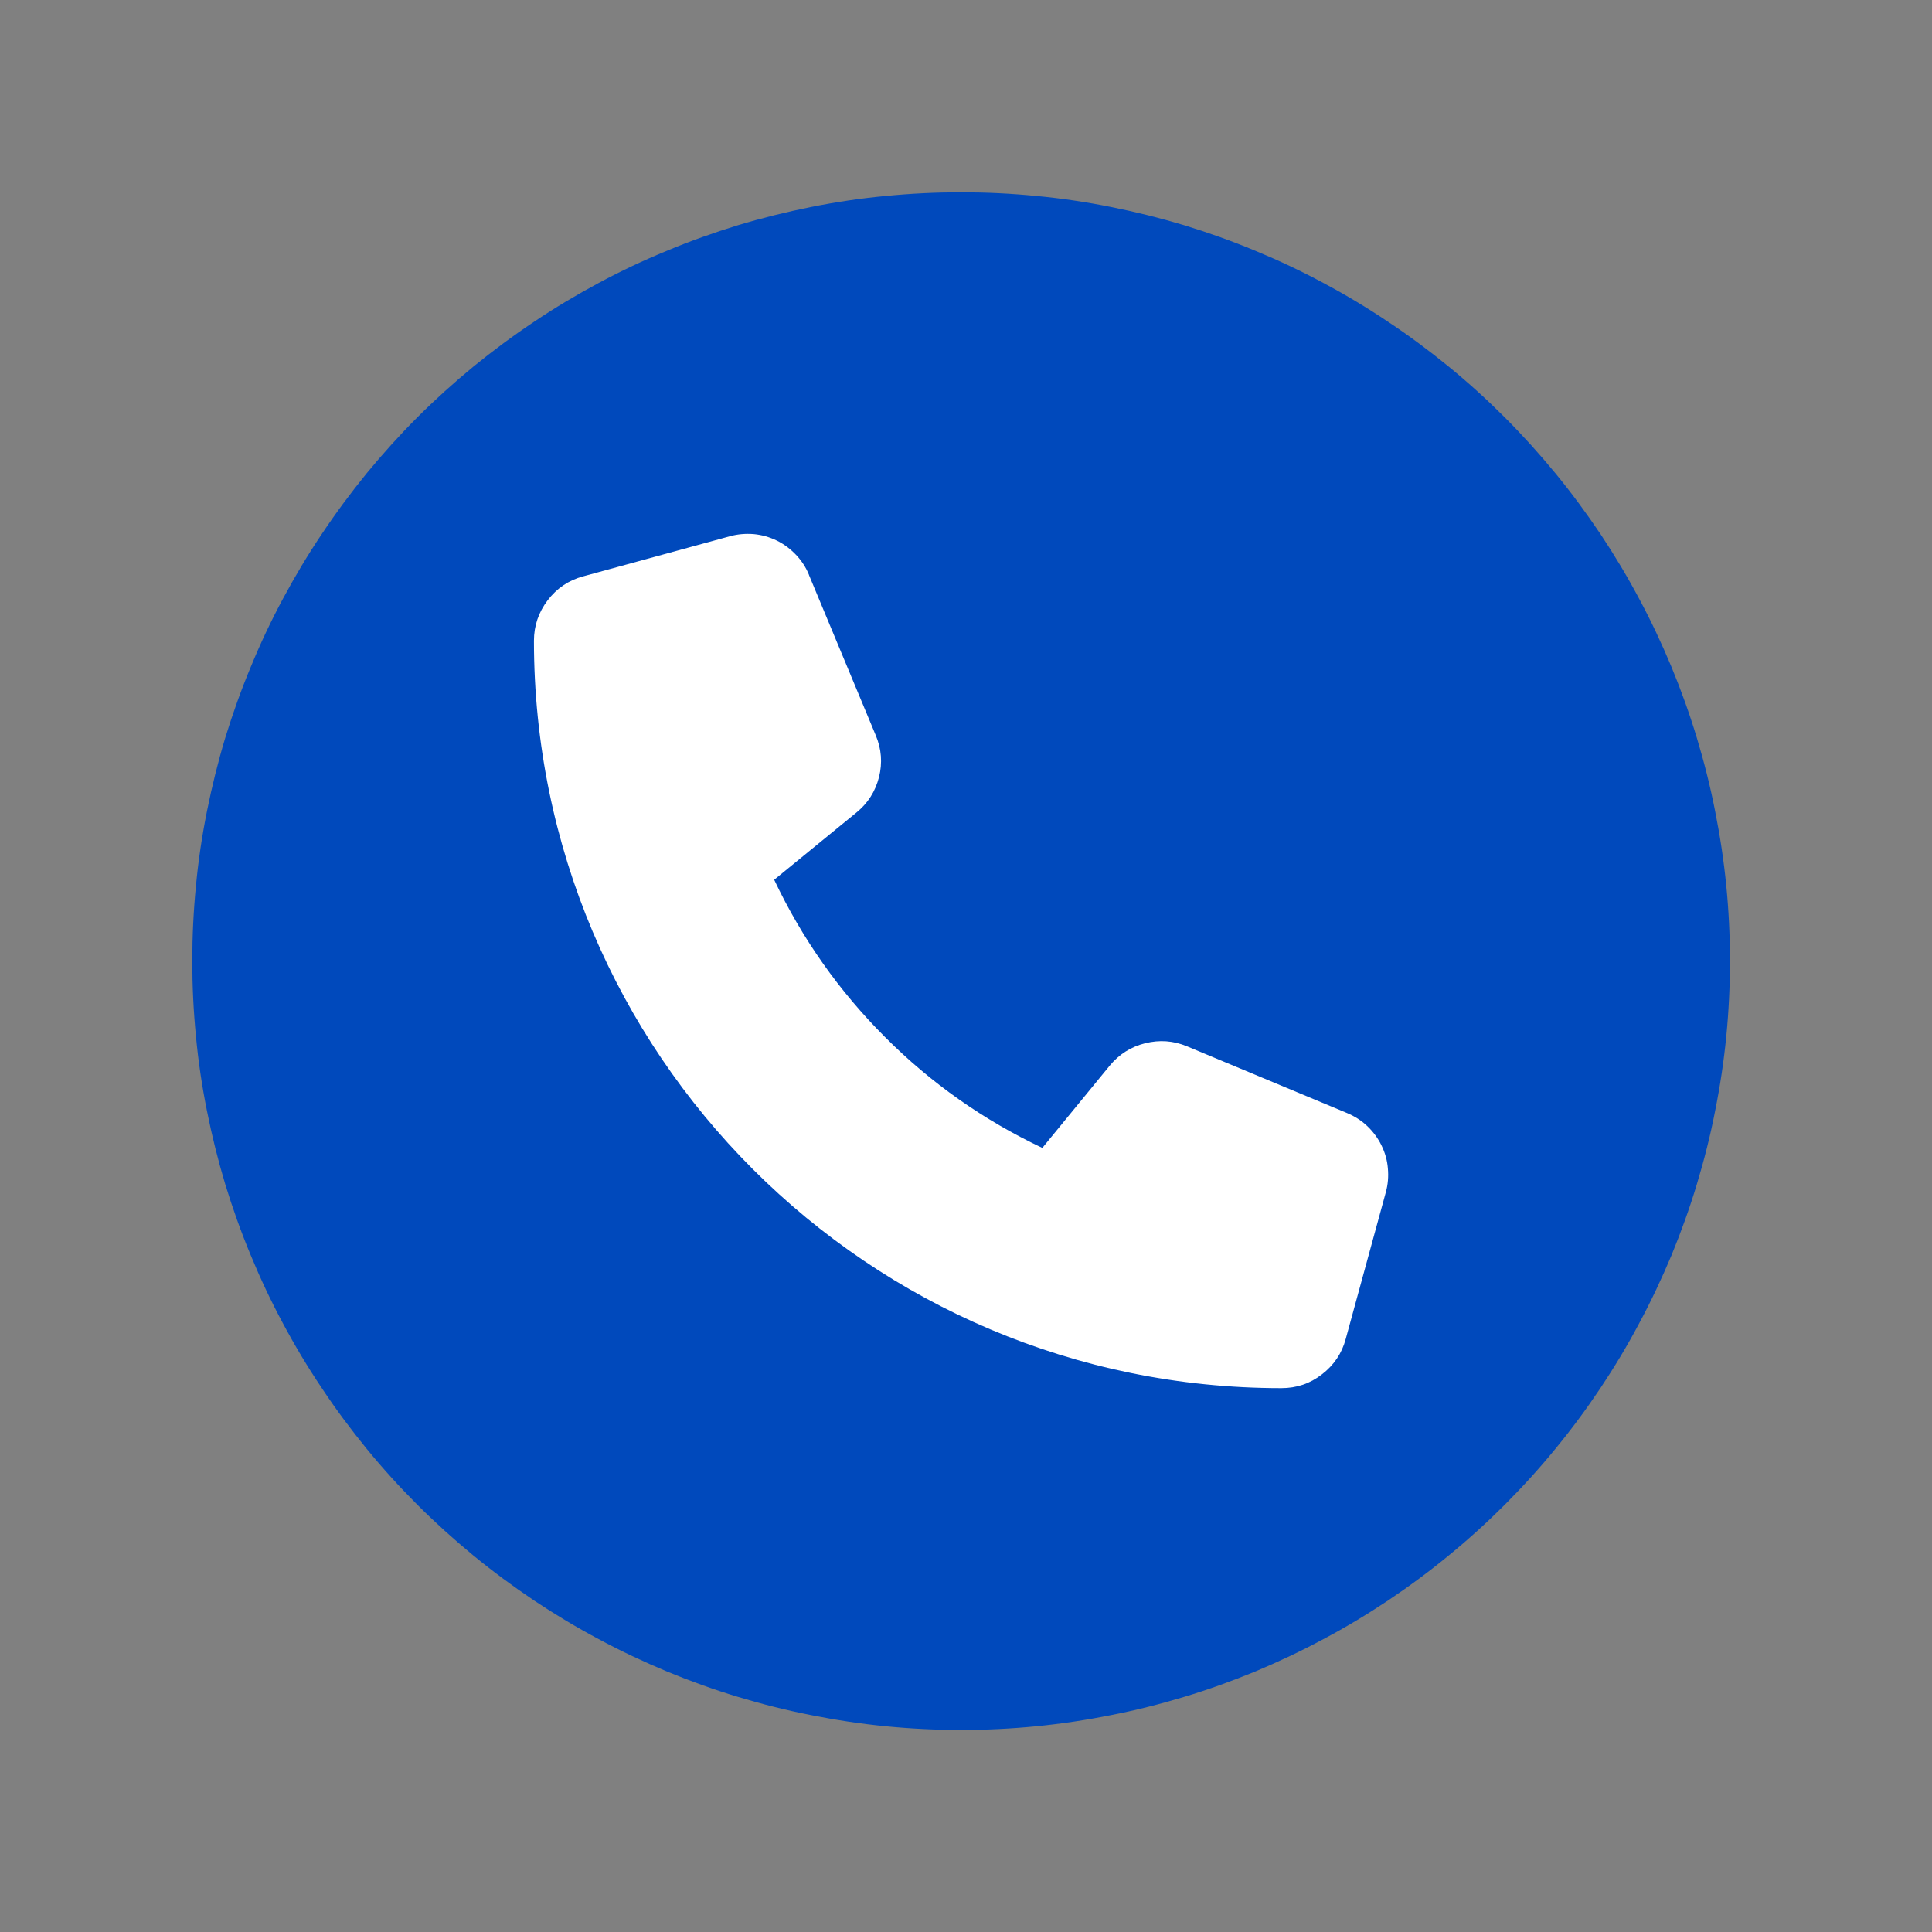
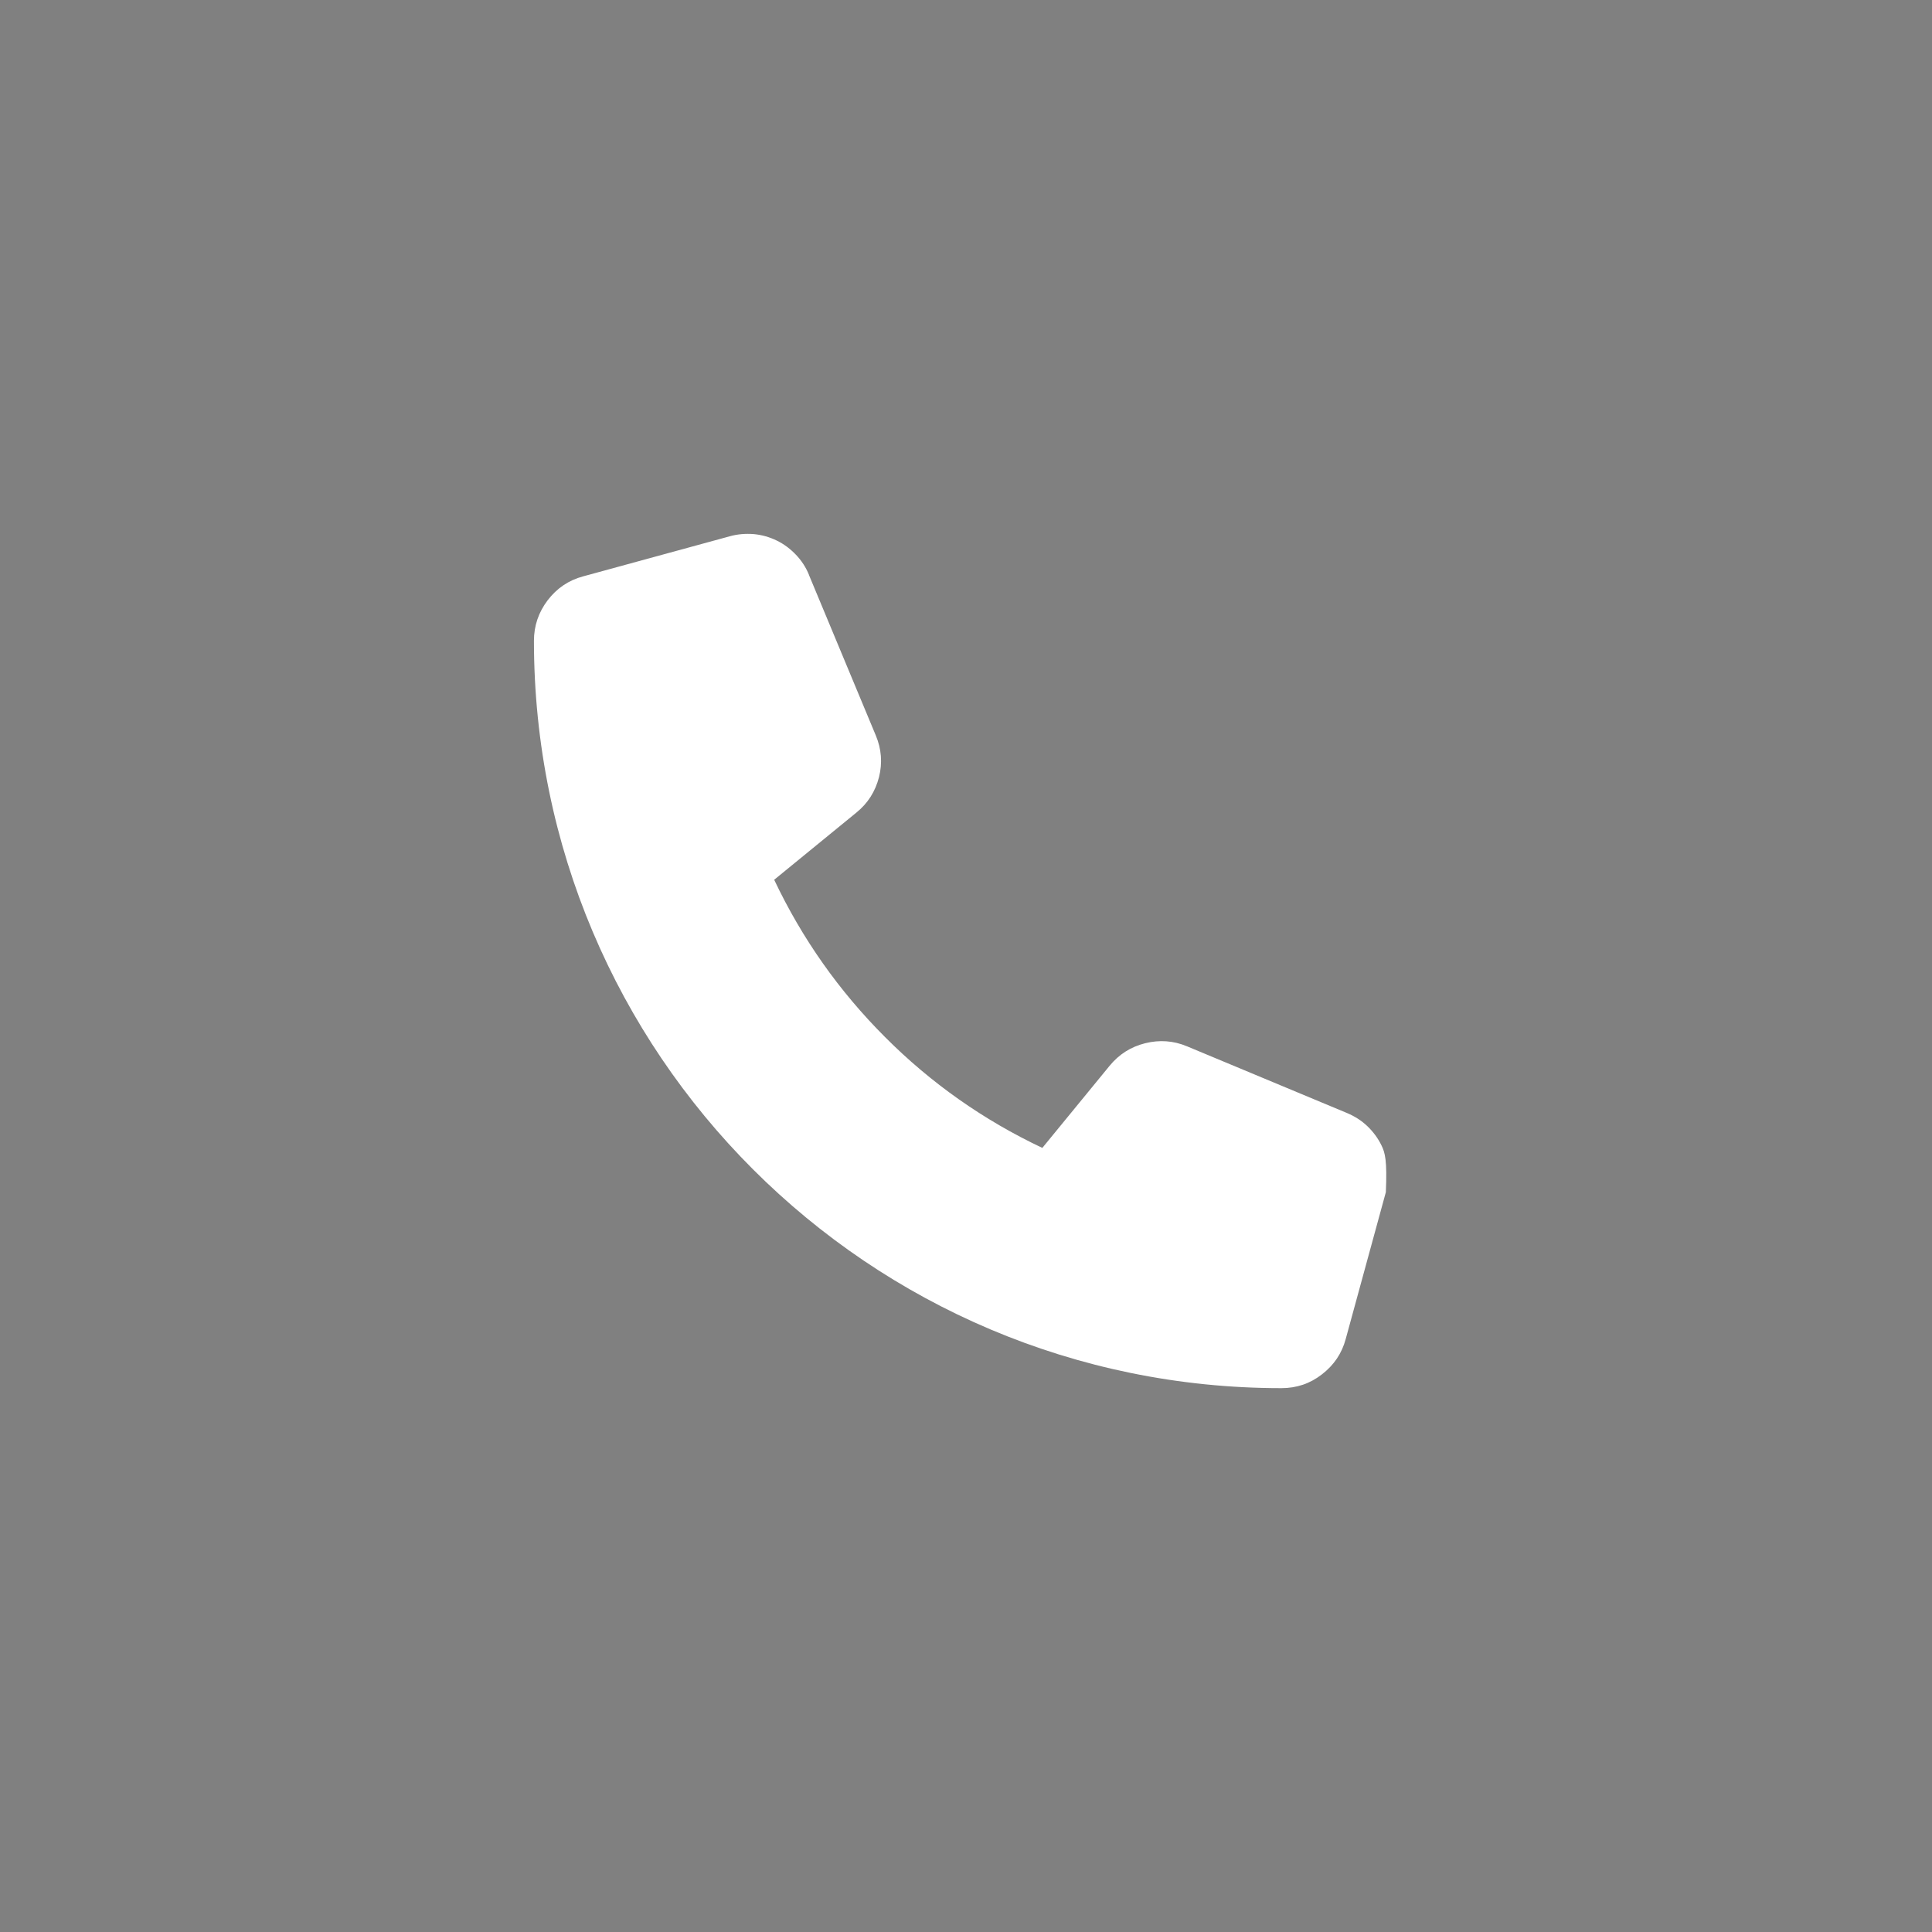
<svg xmlns="http://www.w3.org/2000/svg" width="65" zoomAndPan="magnify" viewBox="0 0 48.75 48.75" height="65" preserveAspectRatio="xMidYMid meet" version="1.0">
  <rect x="0" y="0" width="48.75" height="48.75" fill="#808080" stroke="none" />
  <defs>
    <clipPath id="28a6fdfdab">
-       <path d="M 4.852 4.852 L 43.652 4.852 L 43.652 43.652 L 4.852 43.652 Z M 4.852 4.852 " clip-rule="nonzero" />
-     </clipPath>
+       </clipPath>
  </defs>
  <g clip-path="url(#28a6fdfdab)">
    <path fill="#0049bc" d="M 43.652 24.25 C 43.652 24.887 43.621 25.52 43.559 26.152 C 43.496 26.785 43.402 27.414 43.277 28.035 C 43.156 28.66 43 29.273 42.816 29.883 C 42.633 30.492 42.418 31.086 42.176 31.676 C 41.93 32.262 41.66 32.836 41.359 33.395 C 41.062 33.957 40.734 34.5 40.383 35.027 C 40.027 35.559 39.652 36.066 39.246 36.559 C 38.844 37.051 38.418 37.52 37.969 37.969 C 37.52 38.418 37.051 38.844 36.559 39.246 C 36.066 39.652 35.559 40.027 35.027 40.383 C 34.5 40.734 33.957 41.062 33.395 41.359 C 32.836 41.66 32.262 41.93 31.676 42.176 C 31.086 42.418 30.492 42.633 29.883 42.816 C 29.273 43 28.66 43.156 28.035 43.277 C 27.414 43.402 26.785 43.496 26.152 43.559 C 25.52 43.621 24.887 43.652 24.25 43.652 C 23.617 43.652 22.98 43.621 22.348 43.559 C 21.715 43.496 21.09 43.402 20.465 43.277 C 19.844 43.156 19.227 43 18.617 42.816 C 18.012 42.633 17.414 42.418 16.828 42.176 C 16.238 41.93 15.664 41.66 15.105 41.359 C 14.547 41.062 14 40.734 13.473 40.383 C 12.945 40.027 12.434 39.652 11.941 39.246 C 11.453 38.844 10.98 38.418 10.531 37.969 C 10.082 37.52 9.656 37.051 9.254 36.559 C 8.852 36.066 8.473 35.559 8.121 35.027 C 7.766 34.5 7.441 33.957 7.141 33.395 C 6.84 32.836 6.57 32.262 6.328 31.676 C 6.082 31.086 5.871 30.492 5.684 29.883 C 5.5 29.273 5.348 28.66 5.223 28.035 C 5.098 27.414 5.004 26.785 4.945 26.152 C 4.883 25.52 4.852 24.887 4.852 24.25 C 4.852 23.617 4.883 22.98 4.945 22.348 C 5.004 21.715 5.098 21.09 5.223 20.465 C 5.348 19.844 5.5 19.227 5.684 18.617 C 5.871 18.012 6.082 17.414 6.328 16.828 C 6.57 16.238 6.84 15.664 7.141 15.105 C 7.441 14.547 7.766 14 8.121 13.473 C 8.473 12.945 8.852 12.434 9.254 11.941 C 9.656 11.453 10.082 10.98 10.531 10.531 C 10.98 10.082 11.453 9.656 11.941 9.254 C 12.434 8.852 12.945 8.473 13.473 8.121 C 14 7.766 14.547 7.441 15.105 7.141 C 15.664 6.84 16.238 6.57 16.828 6.328 C 17.414 6.082 18.012 5.871 18.617 5.684 C 19.227 5.5 19.844 5.348 20.465 5.223 C 21.09 5.098 21.715 5.004 22.348 4.945 C 22.98 4.883 23.617 4.852 24.25 4.852 C 24.887 4.852 25.52 4.883 26.152 4.945 C 26.785 5.004 27.414 5.098 28.035 5.223 C 28.66 5.348 29.273 5.5 29.883 5.684 C 30.492 5.871 31.086 6.082 31.676 6.328 C 32.262 6.57 32.836 6.84 33.395 7.141 C 33.957 7.441 34.5 7.766 35.027 8.121 C 35.559 8.473 36.066 8.852 36.559 9.254 C 37.051 9.656 37.52 10.082 37.969 10.531 C 38.418 10.98 38.844 11.453 39.246 11.941 C 39.652 12.434 40.027 12.945 40.383 13.473 C 40.734 14 41.062 14.547 41.359 15.105 C 41.66 15.664 41.93 16.238 42.176 16.828 C 42.418 17.414 42.633 18.012 42.816 18.617 C 43 19.227 43.156 19.844 43.277 20.465 C 43.402 21.09 43.496 21.715 43.559 22.348 C 43.621 22.98 43.652 23.617 43.652 24.25 Z M 43.652 24.25 " fill-opacity="1" fill-rule="nonzero" />
  </g>
-   <path fill="#ffffff" d="M 20.414 14.508 C 20.336 14.316 20.227 14.148 20.086 14 C 19.945 13.852 19.785 13.73 19.602 13.641 C 19.418 13.551 19.223 13.496 19.02 13.477 C 18.816 13.461 18.613 13.477 18.418 13.531 L 14.715 14.543 C 14.348 14.641 14.051 14.844 13.82 15.145 C 13.59 15.449 13.473 15.789 13.473 16.168 C 13.473 26.582 21.918 35.027 32.332 35.027 C 32.715 35.027 33.055 34.914 33.355 34.68 C 33.656 34.449 33.859 34.152 33.957 33.785 L 34.969 30.082 C 35.023 29.887 35.039 29.684 35.02 29.48 C 35.004 29.277 34.949 29.086 34.859 28.902 C 34.77 28.719 34.648 28.555 34.5 28.414 C 34.352 28.273 34.184 28.168 33.992 28.086 L 29.953 26.402 C 29.609 26.258 29.258 26.234 28.895 26.324 C 28.535 26.414 28.238 26.602 28 26.891 L 26.301 28.965 C 24.816 28.262 23.492 27.332 22.332 26.168 C 21.172 25.008 20.238 23.684 19.535 22.199 L 21.609 20.504 C 21.898 20.27 22.086 19.973 22.18 19.609 C 22.27 19.25 22.242 18.898 22.098 18.555 L 20.414 14.512 Z M 20.414 14.508 " fill-opacity="1" fill-rule="nonzero" />
+   <path fill="#ffffff" d="M 20.414 14.508 C 20.336 14.316 20.227 14.148 20.086 14 C 19.945 13.852 19.785 13.73 19.602 13.641 C 19.418 13.551 19.223 13.496 19.02 13.477 C 18.816 13.461 18.613 13.477 18.418 13.531 L 14.715 14.543 C 14.348 14.641 14.051 14.844 13.82 15.145 C 13.59 15.449 13.473 15.789 13.473 16.168 C 13.473 26.582 21.918 35.027 32.332 35.027 C 32.715 35.027 33.055 34.914 33.355 34.68 C 33.656 34.449 33.859 34.152 33.957 33.785 L 34.969 30.082 C 35.004 29.277 34.949 29.086 34.859 28.902 C 34.77 28.719 34.648 28.555 34.5 28.414 C 34.352 28.273 34.184 28.168 33.992 28.086 L 29.953 26.402 C 29.609 26.258 29.258 26.234 28.895 26.324 C 28.535 26.414 28.238 26.602 28 26.891 L 26.301 28.965 C 24.816 28.262 23.492 27.332 22.332 26.168 C 21.172 25.008 20.238 23.684 19.535 22.199 L 21.609 20.504 C 21.898 20.27 22.086 19.973 22.18 19.609 C 22.27 19.25 22.242 18.898 22.098 18.555 L 20.414 14.512 Z M 20.414 14.508 " fill-opacity="1" fill-rule="nonzero" />
</svg>